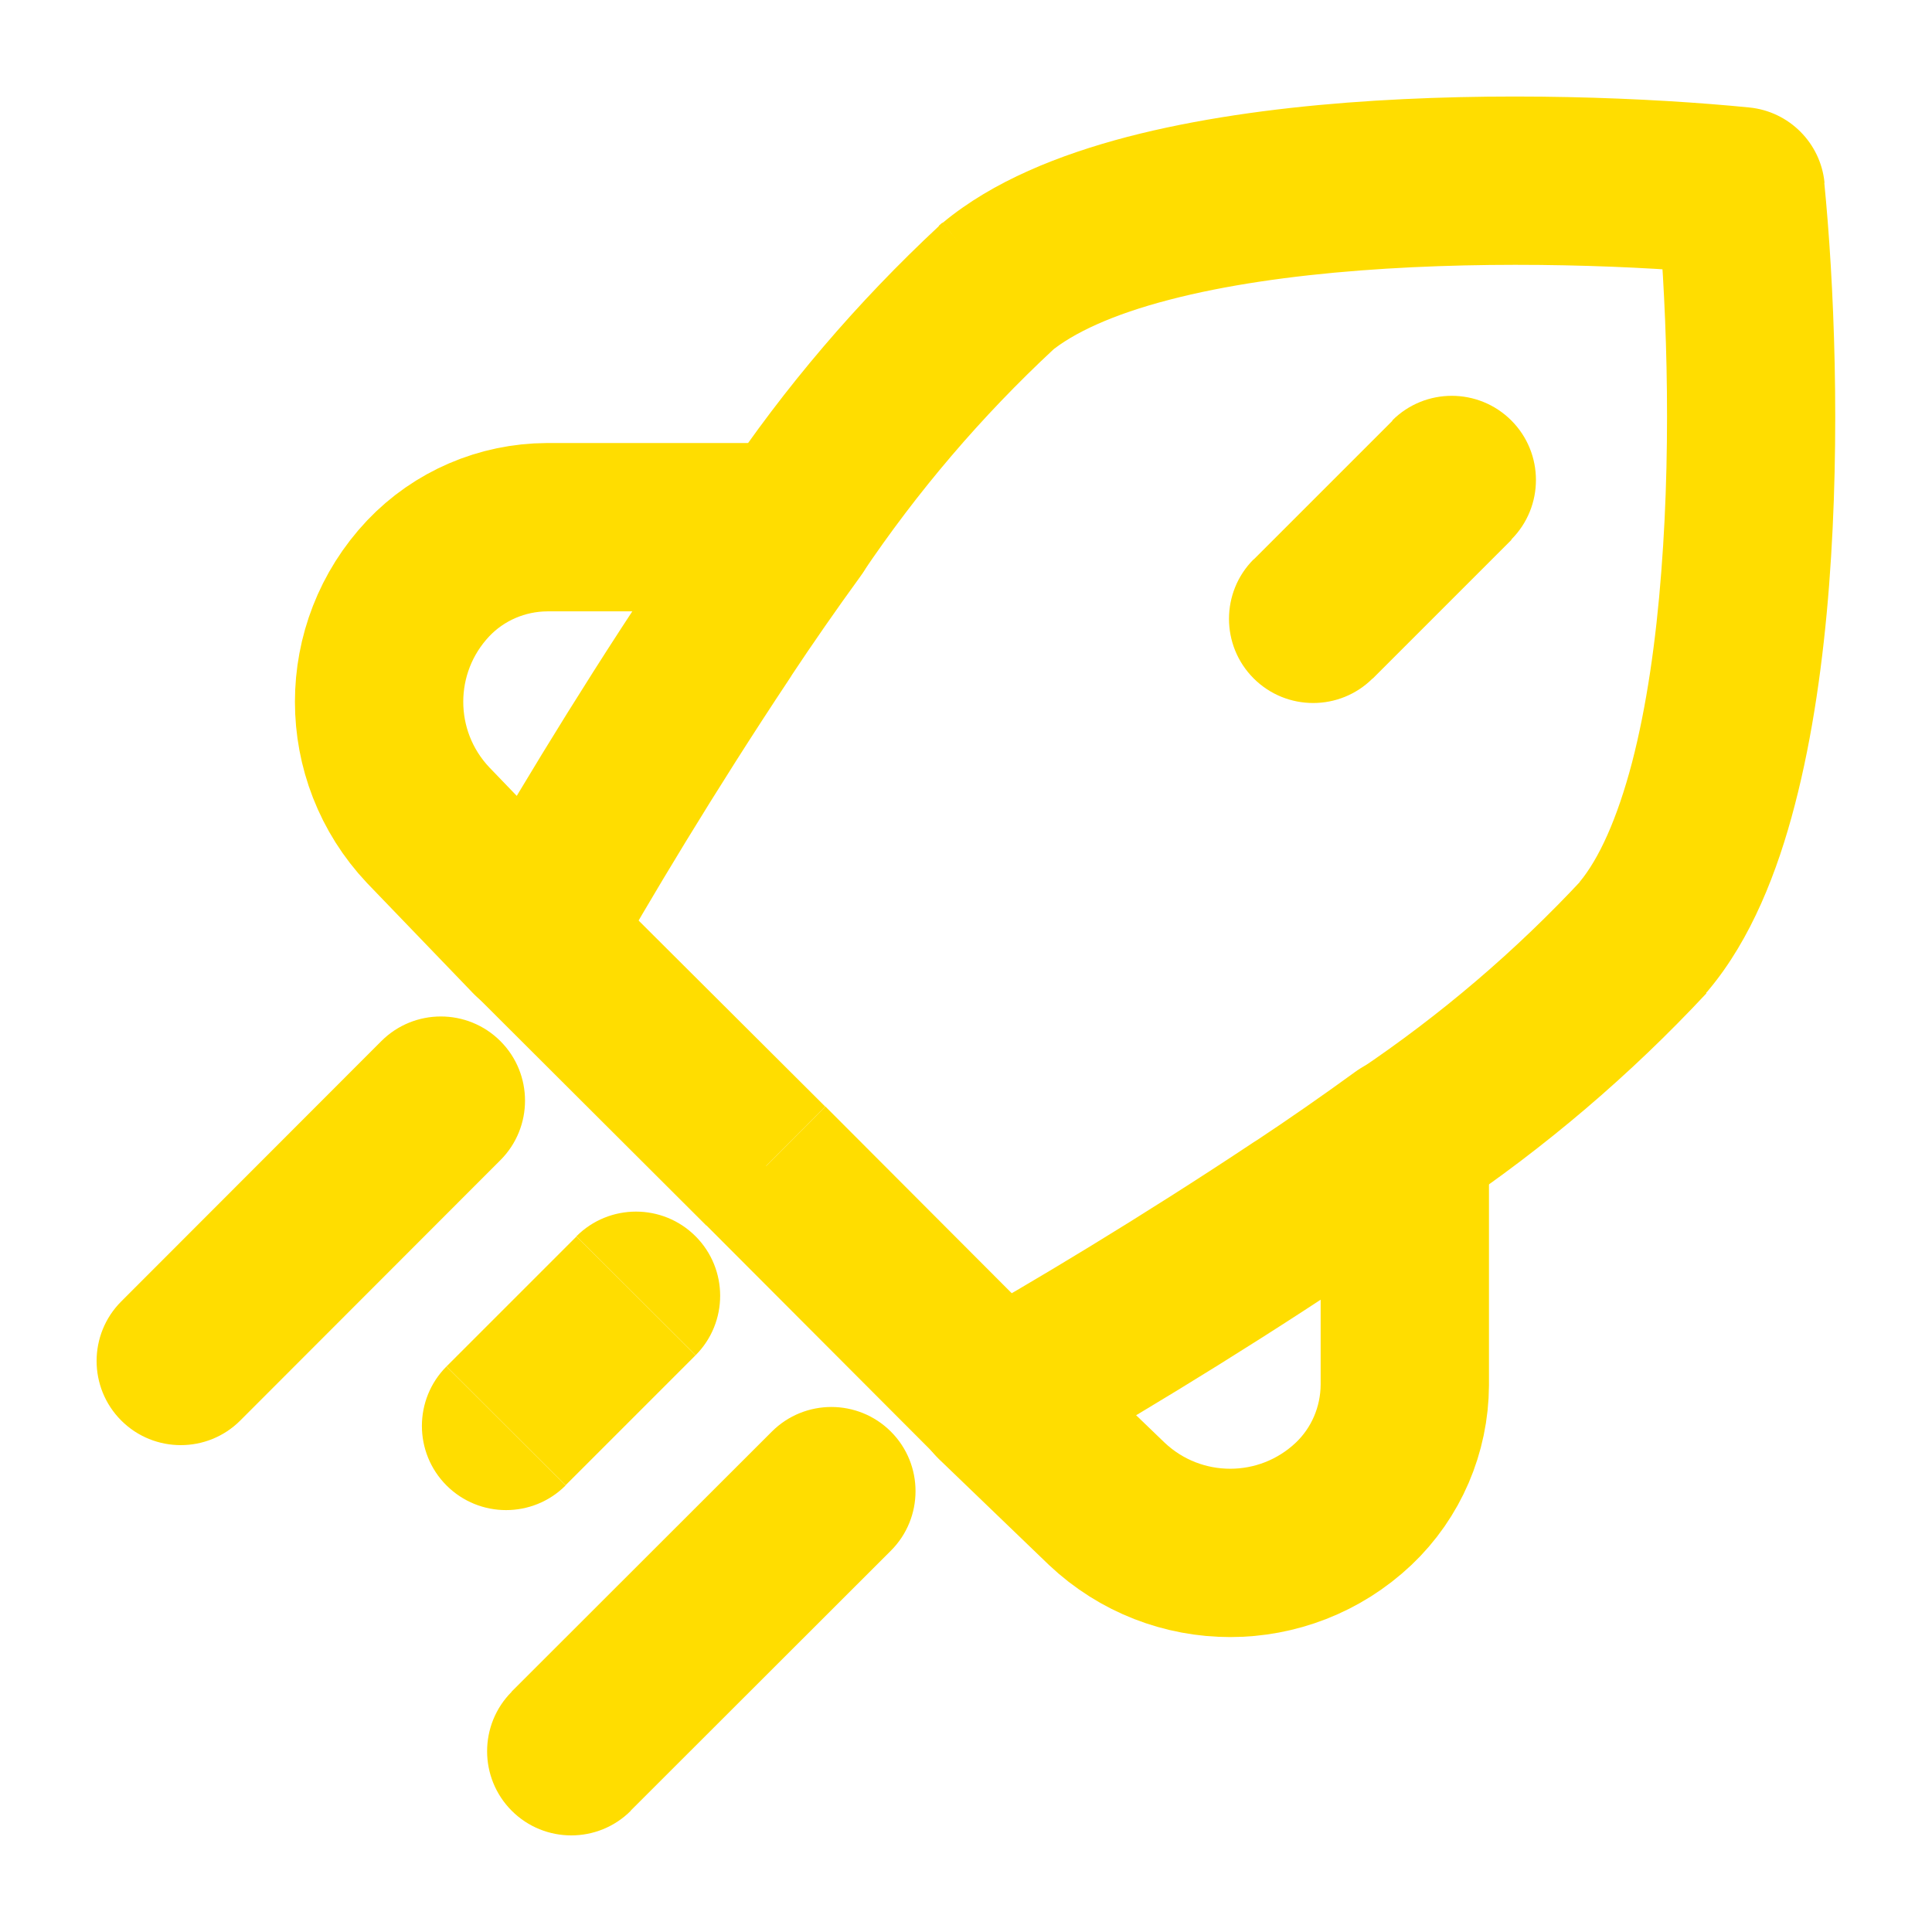
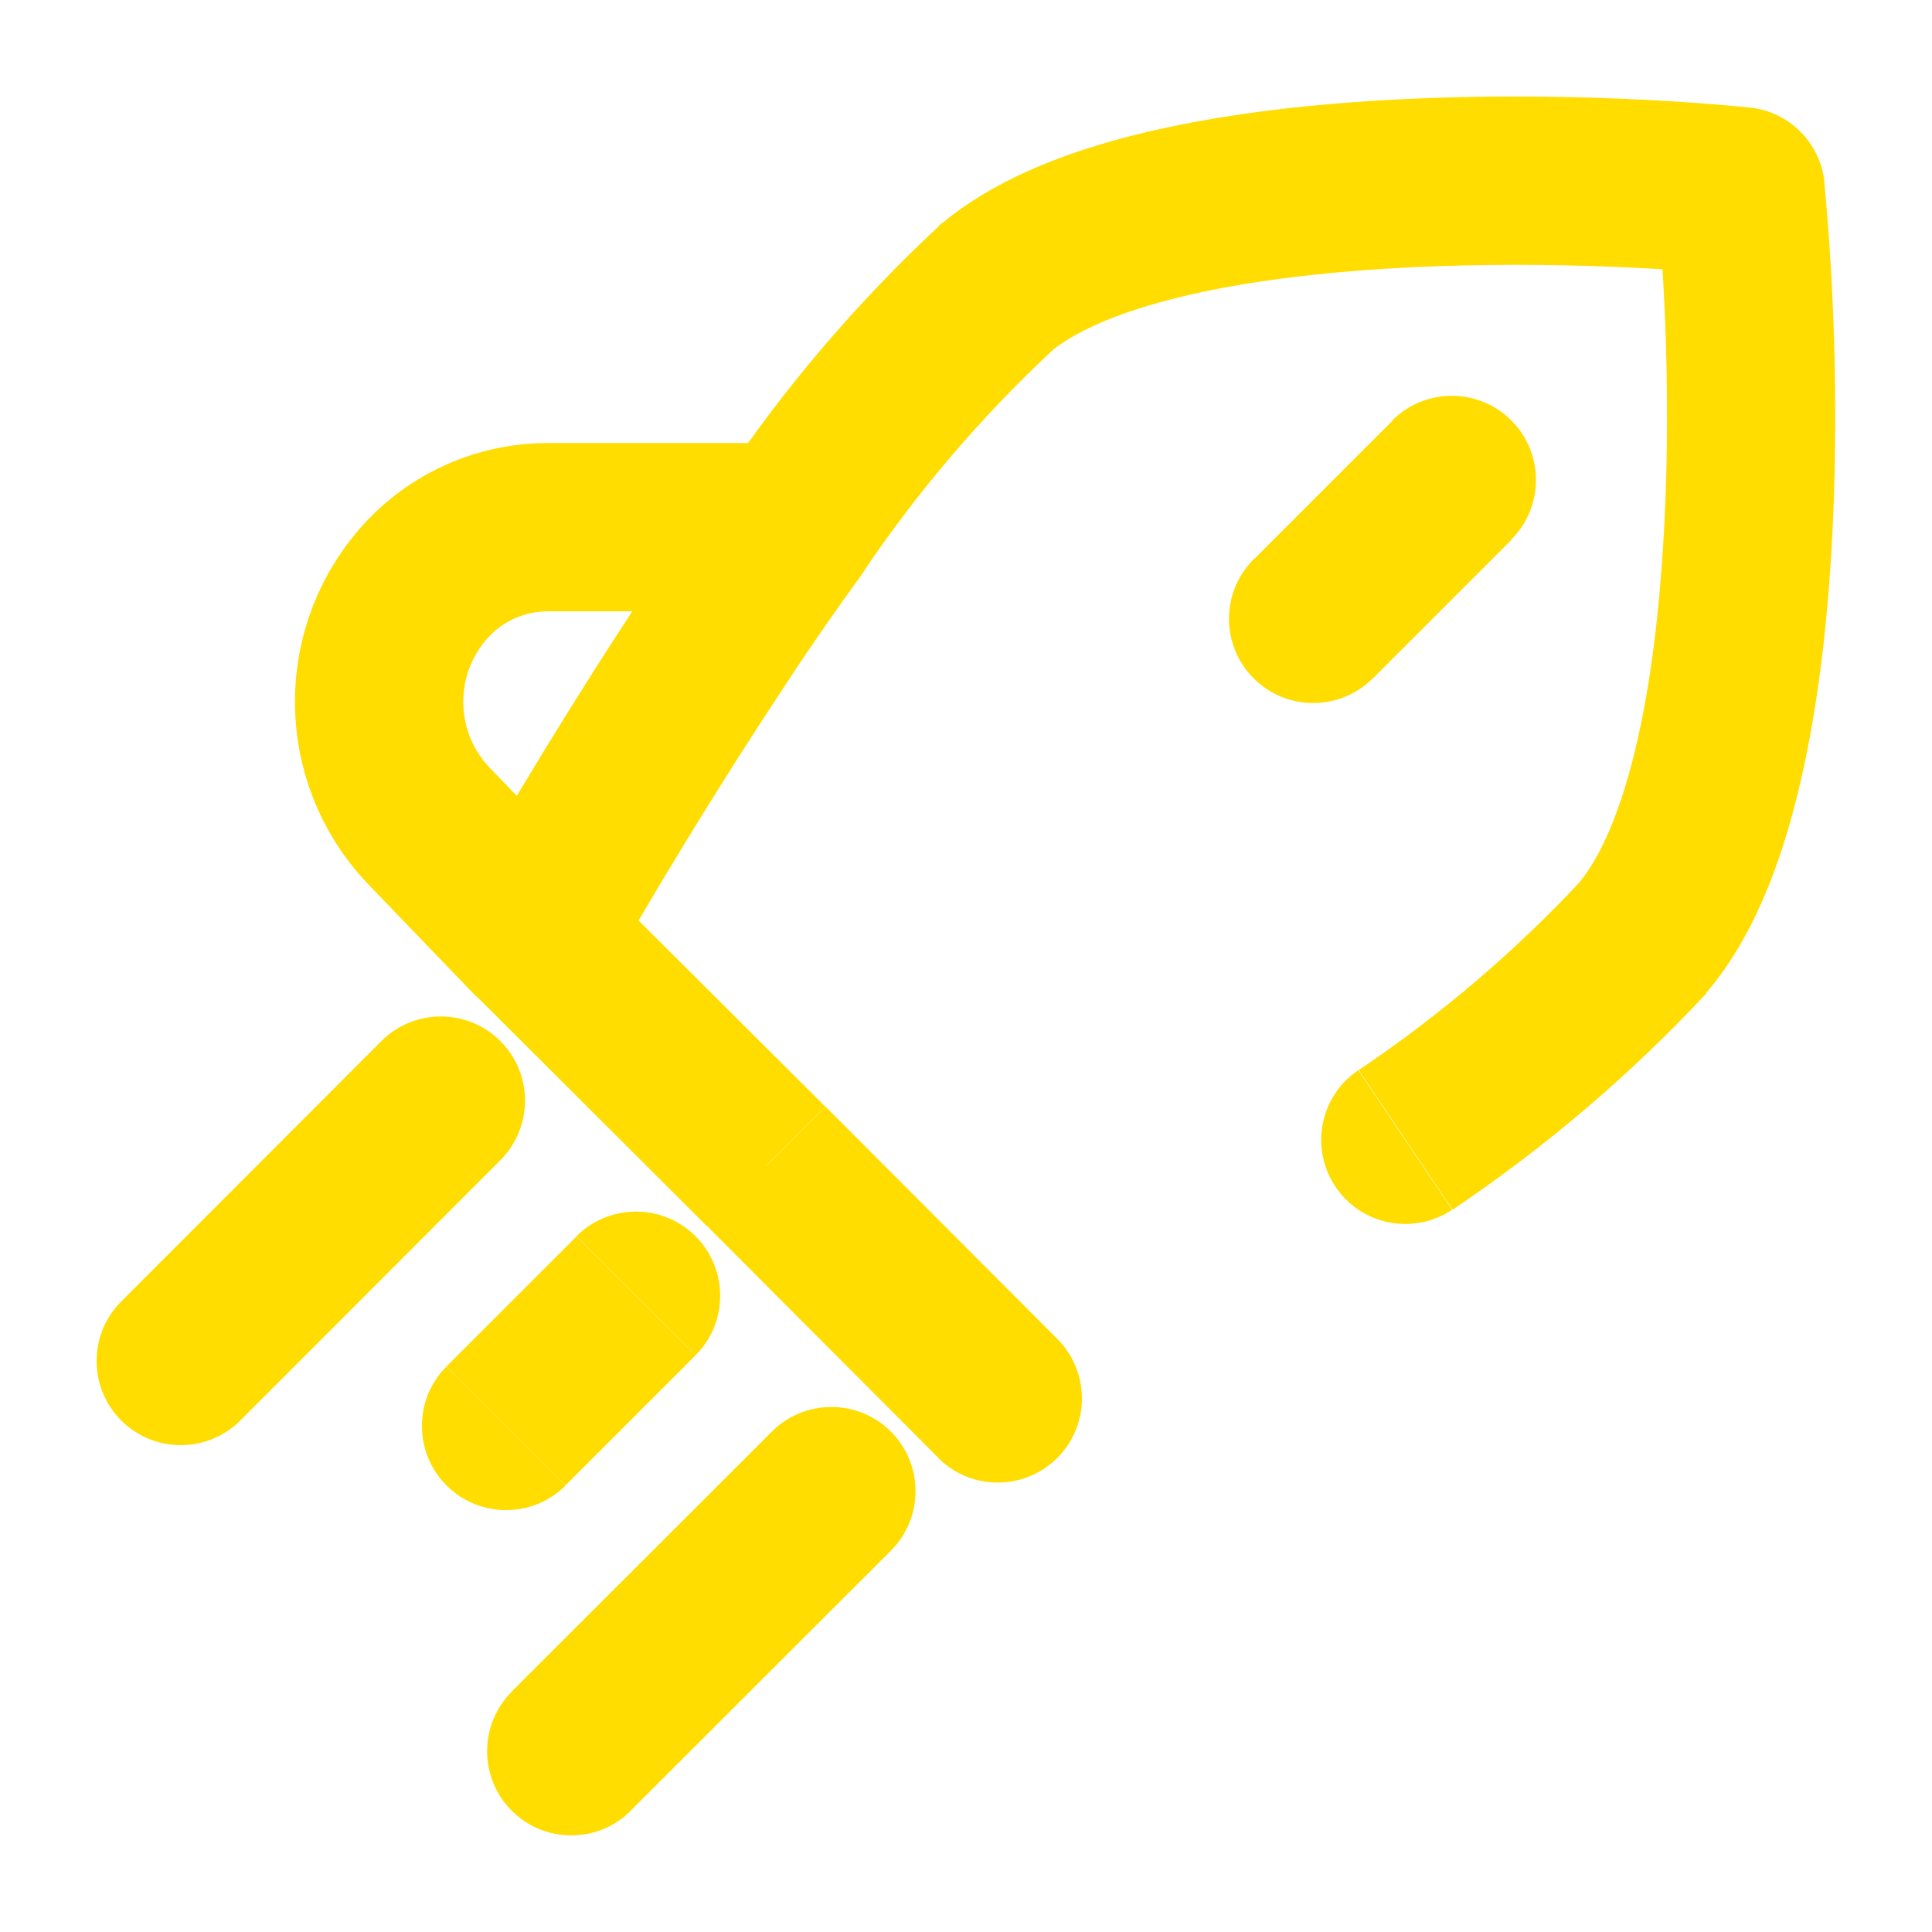
<svg xmlns="http://www.w3.org/2000/svg" id="Layer_1" version="1.1" viewBox="0 0 800 800">
  <defs>
    <style>
      .st0 {
        fill: none;
        stroke: #fd0;
        stroke-linecap: round;
        stroke-linejoin: round;
        stroke-width: 69.7px;
      }

      .st1 {
        fill: #fd0;
      }
    </style>
  </defs>
  <path class="st0" d="M298,261.6c-31.4,47.2-59.7,94.4-77.1,125.4l-43.6-45.3c-27.1-28.7-27.1-73.5,0-102.2,12.8-13.5,30.6-21.1,49.2-21.2h101.5c-10.1,13.9-20.2,28.4-30,43.2Z" />
-   <path class="st0" d="M538.4,502c-47.2,31.4-94.4,59.7-125.4,77.1l45.3,43.6c28.7,27.1,73.5,27.1,102.2,0,13.5-12.8,21.1-30.6,21.2-49.2v-101.5c-13.9,10.1-28.4,20.2-43.2,30Z" />
-   <path class="st1" d="M207.2,480.4c13.6-13.6,13.6-35.7,0-49.3-13.6-13.6-35.7-13.6-49.3,0l49.3,49.3ZM50.2,538.9c-13.6,13.6-13.6,35.7,0,49.3,13.6,13.6,35.7,13.6,49.3,0l-49.3-49.3ZM288,561.2c13.6-13.6,13.6-35.7,0-49.3-13.6-13.6-35.7-13.6-49.3,0l49.3,49.2ZM184.9,565.8c-13.6,13.6-13.6,35.7,0,49.3,13.6,13.6,35.7,13.6,49.3,0l-49.3-49.2ZM245.5,362.1c-13.6-13.6-35.7-13.6-49.3,0-13.6,13.6-13.6,35.7,0,49.3l49.2-49.3ZM317.2,482.8l24.7-24.6h0c0,0-24.6,24.6-24.6,24.6ZM388.5,603.7c13.6,13.6,35.6,13.6,49.3,0,13.6-13.6,13.6-35.6,0-49.3l-49.3,49.2ZM299.1,198.6c-10.7,16-6.5,37.6,9.5,48.3,16,10.7,37.6,6.5,48.3-9.5l-57.8-38.9ZM412.5,119l-22.3-26.8c-.5.4-1,.9-1.5,1.3l23.7,25.5ZM720.8,79.2l34.7-3.5c-1.6-16.5-14.7-29.6-31.2-31.2l-3.5,34.7ZM680.9,387.5l25.5,23.7c.5-.5.9-1,1.3-1.5l-26.8-22.3ZM562.5,443.1c-16,10.7-20.2,32.4-9.5,48.3,10.7,16,32.4,20.2,48.3,9.5l-38.9-57.8ZM368.9,642.1c13.6-13.6,13.6-35.7,0-49.3-13.6-13.6-35.7-13.6-49.3,0l49.3,49.3ZM211.9,700.5c-13.6,13.6-13.6,35.7,0,49.3,13.6,13.6,35.7,13.6,49.3,0l-49.3-49.3ZM625.8,223.4c13.6-13.6,13.6-35.7,0-49.3-13.6-13.6-35.7-13.6-49.3,0l49.3,49.3ZM519.1,231.6c-13.6,13.6-13.6,35.7,0,49.3,13.6,13.6,35.7,13.6,49.3,0l-49.3-49.3ZM157.9,431.1l-107.7,107.8,49.3,49.3,107.7-107.8-49.3-49.3ZM238.7,512l-53.8,53.8,49.3,49.2,53.8-53.8-49.3-49.2ZM196.3,411.5l96.2,96,49.2-49.3-96.3-96-49.2,49.3ZM292.5,507.4l96,96.2,49.3-49.2-96-96.2-49.3,49.2ZM357,237.5c22.8-33.9,49.4-65.1,79.3-92.9l-47.5-51c-33.8,31.5-63.9,66.7-89.6,105.1l57.8,38.9ZM434.8,145.8c9.5-7.9,25.9-15.6,49.5-21.7,23-6,50.2-9.9,78.9-12.1,57.3-4.4,117.1-1.9,154.2,1.8l6.9-69.3c-40.3-4-104.2-6.8-166.5-2-31.1,2.4-62.7,6.8-91.1,14.2-27.8,7.3-55.5,18.2-76.4,35.6l44.5,53.6ZM686.1,82.6c3.7,37.1,6.3,96.9,1.8,154.2-2.2,28.7-6.1,55.8-12.1,78.9-6.2,23.6-13.8,40-21.7,49.5l53.6,44.5c17.4-20.9,28.3-48.6,35.5-76.4,7.4-28.4,11.8-60,14.2-91.1,4.8-62.3,2-126.2-2-166.5l-69.3,6.9ZM655.5,363.8c-27.8,29.9-59,56.5-92.9,79.3l38.9,57.8c38.3-25.8,73.6-55.8,105.1-89.6l-51-47.5ZM319.6,592.8l-107.8,107.7,49.3,49.3,107.8-107.7-49.3-49.3ZM576.6,174.2l-57.5,57.5,49.3,49.3,57.5-57.5-49.3-49.3Z" />
+   <path class="st1" d="M207.2,480.4c13.6-13.6,13.6-35.7,0-49.3-13.6-13.6-35.7-13.6-49.3,0l49.3,49.3ZM50.2,538.9c-13.6,13.6-13.6,35.7,0,49.3,13.6,13.6,35.7,13.6,49.3,0l-49.3-49.3ZM288,561.2c13.6-13.6,13.6-35.7,0-49.3-13.6-13.6-35.7-13.6-49.3,0l49.3,49.2ZM184.9,565.8c-13.6,13.6-13.6,35.7,0,49.3,13.6,13.6,35.7,13.6,49.3,0l-49.3-49.2ZM245.5,362.1c-13.6-13.6-35.7-13.6-49.3,0-13.6,13.6-13.6,35.7,0,49.3l49.2-49.3ZM317.2,482.8l24.7-24.6h0c0,0-24.6,24.6-24.6,24.6ZM388.5,603.7c13.6,13.6,35.6,13.6,49.3,0,13.6-13.6,13.6-35.6,0-49.3l-49.3,49.2ZM299.1,198.6c-10.7,16-6.5,37.6,9.5,48.3,16,10.7,37.6,6.5,48.3-9.5l-57.8-38.9ZM412.5,119l-22.3-26.8c-.5.4-1,.9-1.5,1.3l23.7,25.5ZM720.8,79.2l34.7-3.5c-1.6-16.5-14.7-29.6-31.2-31.2l-3.5,34.7ZM680.9,387.5l25.5,23.7c.5-.5.9-1,1.3-1.5l-26.8-22.3ZM562.5,443.1c-16,10.7-20.2,32.4-9.5,48.3,10.7,16,32.4,20.2,48.3,9.5l-38.9-57.8ZM368.9,642.1c13.6-13.6,13.6-35.7,0-49.3-13.6-13.6-35.7-13.6-49.3,0l49.3,49.3ZM211.9,700.5c-13.6,13.6-13.6,35.7,0,49.3,13.6,13.6,35.7,13.6,49.3,0l-49.3-49.3ZM625.8,223.4c13.6-13.6,13.6-35.7,0-49.3-13.6-13.6-35.7-13.6-49.3,0l49.3,49.3ZM519.1,231.6c-13.6,13.6-13.6,35.7,0,49.3,13.6,13.6,35.7,13.6,49.3,0l-49.3-49.3ZM157.9,431.1l-107.7,107.8,49.3,49.3,107.7-107.8-49.3-49.3ZM238.7,512l-53.8,53.8,49.3,49.2,53.8-53.8-49.3-49.2ZM196.3,411.5l96.2,96,49.2-49.3-96.3-96-49.2,49.3M292.5,507.4l96,96.2,49.3-49.2-96-96.2-49.3,49.2ZM357,237.5c22.8-33.9,49.4-65.1,79.3-92.9l-47.5-51c-33.8,31.5-63.9,66.7-89.6,105.1l57.8,38.9ZM434.8,145.8c9.5-7.9,25.9-15.6,49.5-21.7,23-6,50.2-9.9,78.9-12.1,57.3-4.4,117.1-1.9,154.2,1.8l6.9-69.3c-40.3-4-104.2-6.8-166.5-2-31.1,2.4-62.7,6.8-91.1,14.2-27.8,7.3-55.5,18.2-76.4,35.6l44.5,53.6ZM686.1,82.6c3.7,37.1,6.3,96.9,1.8,154.2-2.2,28.7-6.1,55.8-12.1,78.9-6.2,23.6-13.8,40-21.7,49.5l53.6,44.5c17.4-20.9,28.3-48.6,35.5-76.4,7.4-28.4,11.8-60,14.2-91.1,4.8-62.3,2-126.2-2-166.5l-69.3,6.9ZM655.5,363.8c-27.8,29.9-59,56.5-92.9,79.3l38.9,57.8c38.3-25.8,73.6-55.8,105.1-89.6l-51-47.5ZM319.6,592.8l-107.8,107.7,49.3,49.3,107.8-107.7-49.3-49.3ZM576.6,174.2l-57.5,57.5,49.3,49.3,57.5-57.5-49.3-49.3Z" />
</svg>